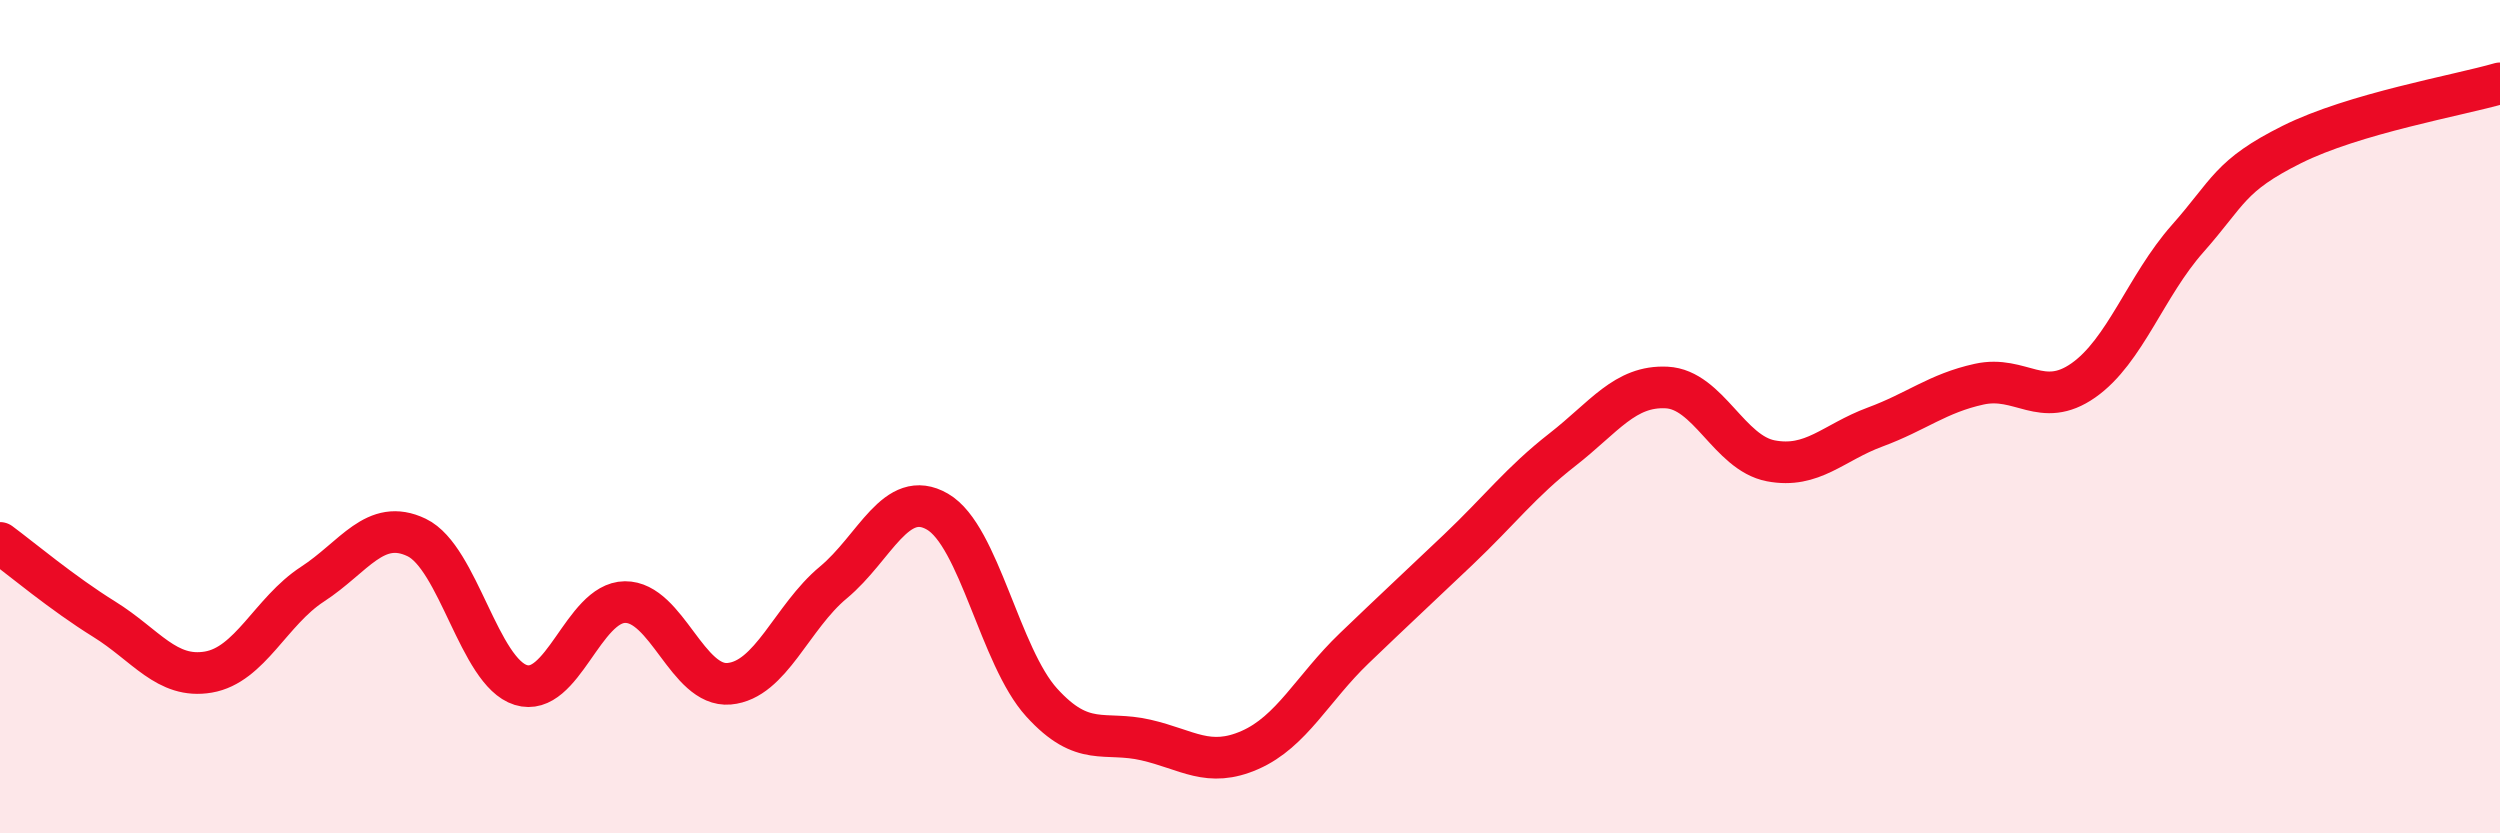
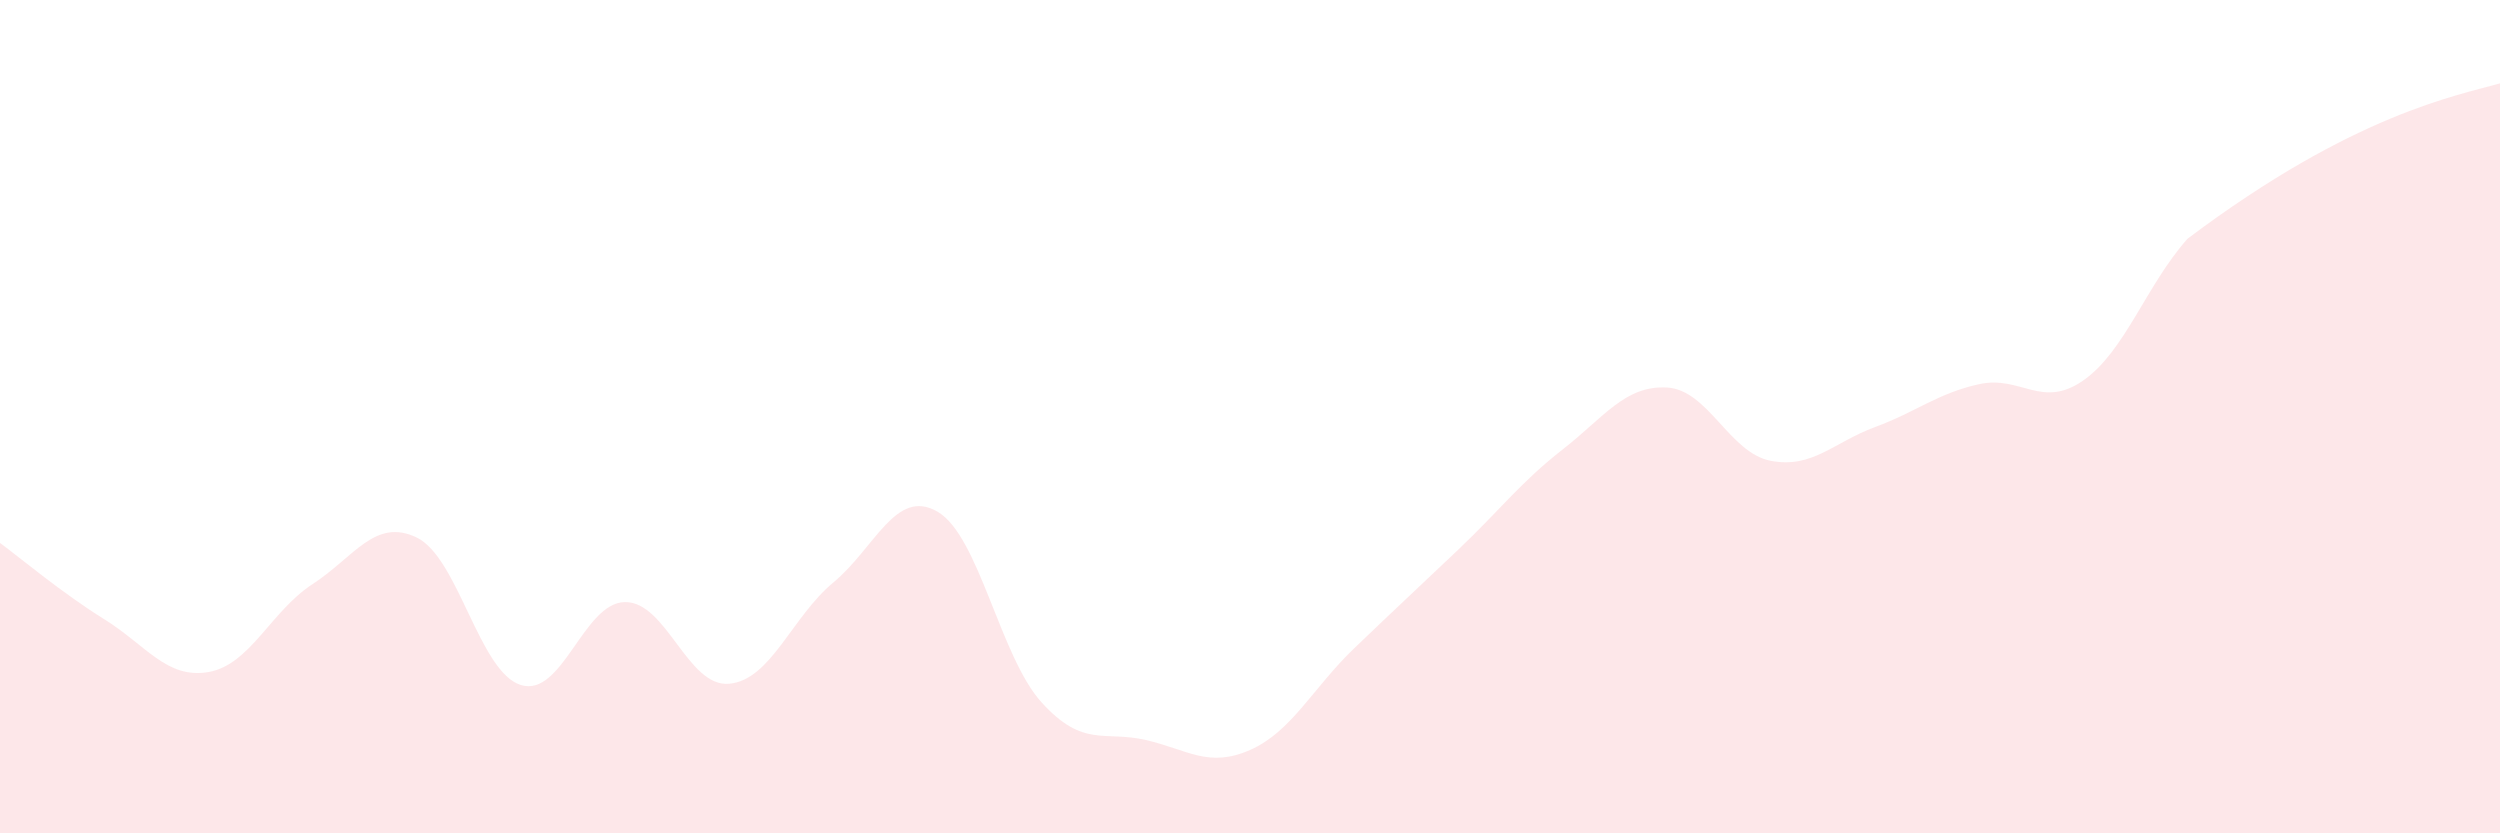
<svg xmlns="http://www.w3.org/2000/svg" width="60" height="20" viewBox="0 0 60 20">
-   <path d="M 0,13.03 C 0.5,13.4 1.5,14.24 2.5,14.86 C 3.5,15.48 4,16.3 5,16.13 C 6,15.96 6.5,14.67 7.5,14.02 C 8.5,13.37 9,12.42 10,12.9 C 11,13.38 11.5,16.13 12.5,16.44 C 13.5,16.75 14,14.46 15,14.45 C 16,14.44 16.5,16.5 17.5,16.41 C 18.5,16.32 19,14.81 20,13.98 C 21,13.15 21.5,11.7 22.5,12.28 C 23.5,12.86 24,15.76 25,16.86 C 26,17.96 26.5,17.53 27.5,17.76 C 28.5,17.99 29,18.44 30,18 C 31,17.56 31.5,16.52 32.5,15.56 C 33.5,14.6 34,14.14 35,13.19 C 36,12.24 36.5,11.57 37.5,10.79 C 38.5,10.01 39,9.25 40,9.3 C 41,9.35 41.5,10.87 42.5,11.06 C 43.5,11.25 44,10.62 45,10.25 C 46,9.88 46.5,9.44 47.5,9.22 C 48.5,9 49,9.83 50,9.13 C 51,8.43 51.5,6.86 52.5,5.73 C 53.5,4.6 53.5,4.22 55,3.47 C 56.5,2.72 59,2.29 60,2L60 20L0 20Z" fill="#EB0A25" opacity="0.1" stroke-linecap="round" stroke-linejoin="round" />
-   <path d="M 0,13.03 C 0.5,13.4 1.5,14.24 2.5,14.86 C 3.5,15.48 4,16.3 5,16.13 C 6,15.96 6.5,14.67 7.5,14.02 C 8.5,13.37 9,12.42 10,12.9 C 11,13.38 11.5,16.13 12.5,16.44 C 13.5,16.75 14,14.46 15,14.45 C 16,14.44 16.5,16.5 17.5,16.41 C 18.5,16.32 19,14.81 20,13.98 C 21,13.15 21.5,11.7 22.5,12.28 C 23.5,12.86 24,15.76 25,16.86 C 26,17.96 26.5,17.53 27.5,17.76 C 28.5,17.99 29,18.44 30,18 C 31,17.56 31.5,16.52 32.5,15.56 C 33.5,14.6 34,14.14 35,13.19 C 36,12.24 36.5,11.57 37.5,10.79 C 38.5,10.01 39,9.25 40,9.3 C 41,9.35 41.5,10.87 42.5,11.06 C 43.5,11.25 44,10.62 45,10.25 C 46,9.88 46.5,9.44 47.5,9.22 C 48.5,9 49,9.83 50,9.13 C 51,8.43 51.5,6.86 52.5,5.73 C 53.5,4.6 53.5,4.22 55,3.47 C 56.5,2.72 59,2.29 60,2" stroke="#EB0A25" stroke-width="1" fill="none" stroke-linecap="round" stroke-linejoin="round" />
+   <path d="M 0,13.03 C 0.5,13.4 1.5,14.24 2.5,14.86 C 3.5,15.48 4,16.3 5,16.13 C 6,15.96 6.5,14.67 7.5,14.02 C 8.5,13.37 9,12.42 10,12.9 C 11,13.38 11.5,16.13 12.5,16.44 C 13.5,16.75 14,14.46 15,14.45 C 16,14.44 16.5,16.5 17.5,16.41 C 18.5,16.32 19,14.81 20,13.98 C 21,13.15 21.5,11.7 22.5,12.28 C 23.5,12.86 24,15.76 25,16.86 C 26,17.96 26.5,17.53 27.5,17.76 C 28.5,17.99 29,18.44 30,18 C 31,17.56 31.5,16.52 32.5,15.56 C 33.5,14.6 34,14.14 35,13.19 C 36,12.24 36.5,11.57 37.5,10.79 C 38.5,10.01 39,9.25 40,9.3 C 41,9.35 41.5,10.87 42.5,11.06 C 43.5,11.25 44,10.62 45,10.25 C 46,9.88 46.5,9.44 47.5,9.22 C 48.5,9 49,9.83 50,9.13 C 51,8.43 51.5,6.86 52.5,5.73 C 56.5,2.72 59,2.29 60,2L60 20L0 20Z" fill="#EB0A25" opacity="0.1" stroke-linecap="round" stroke-linejoin="round" />
</svg>